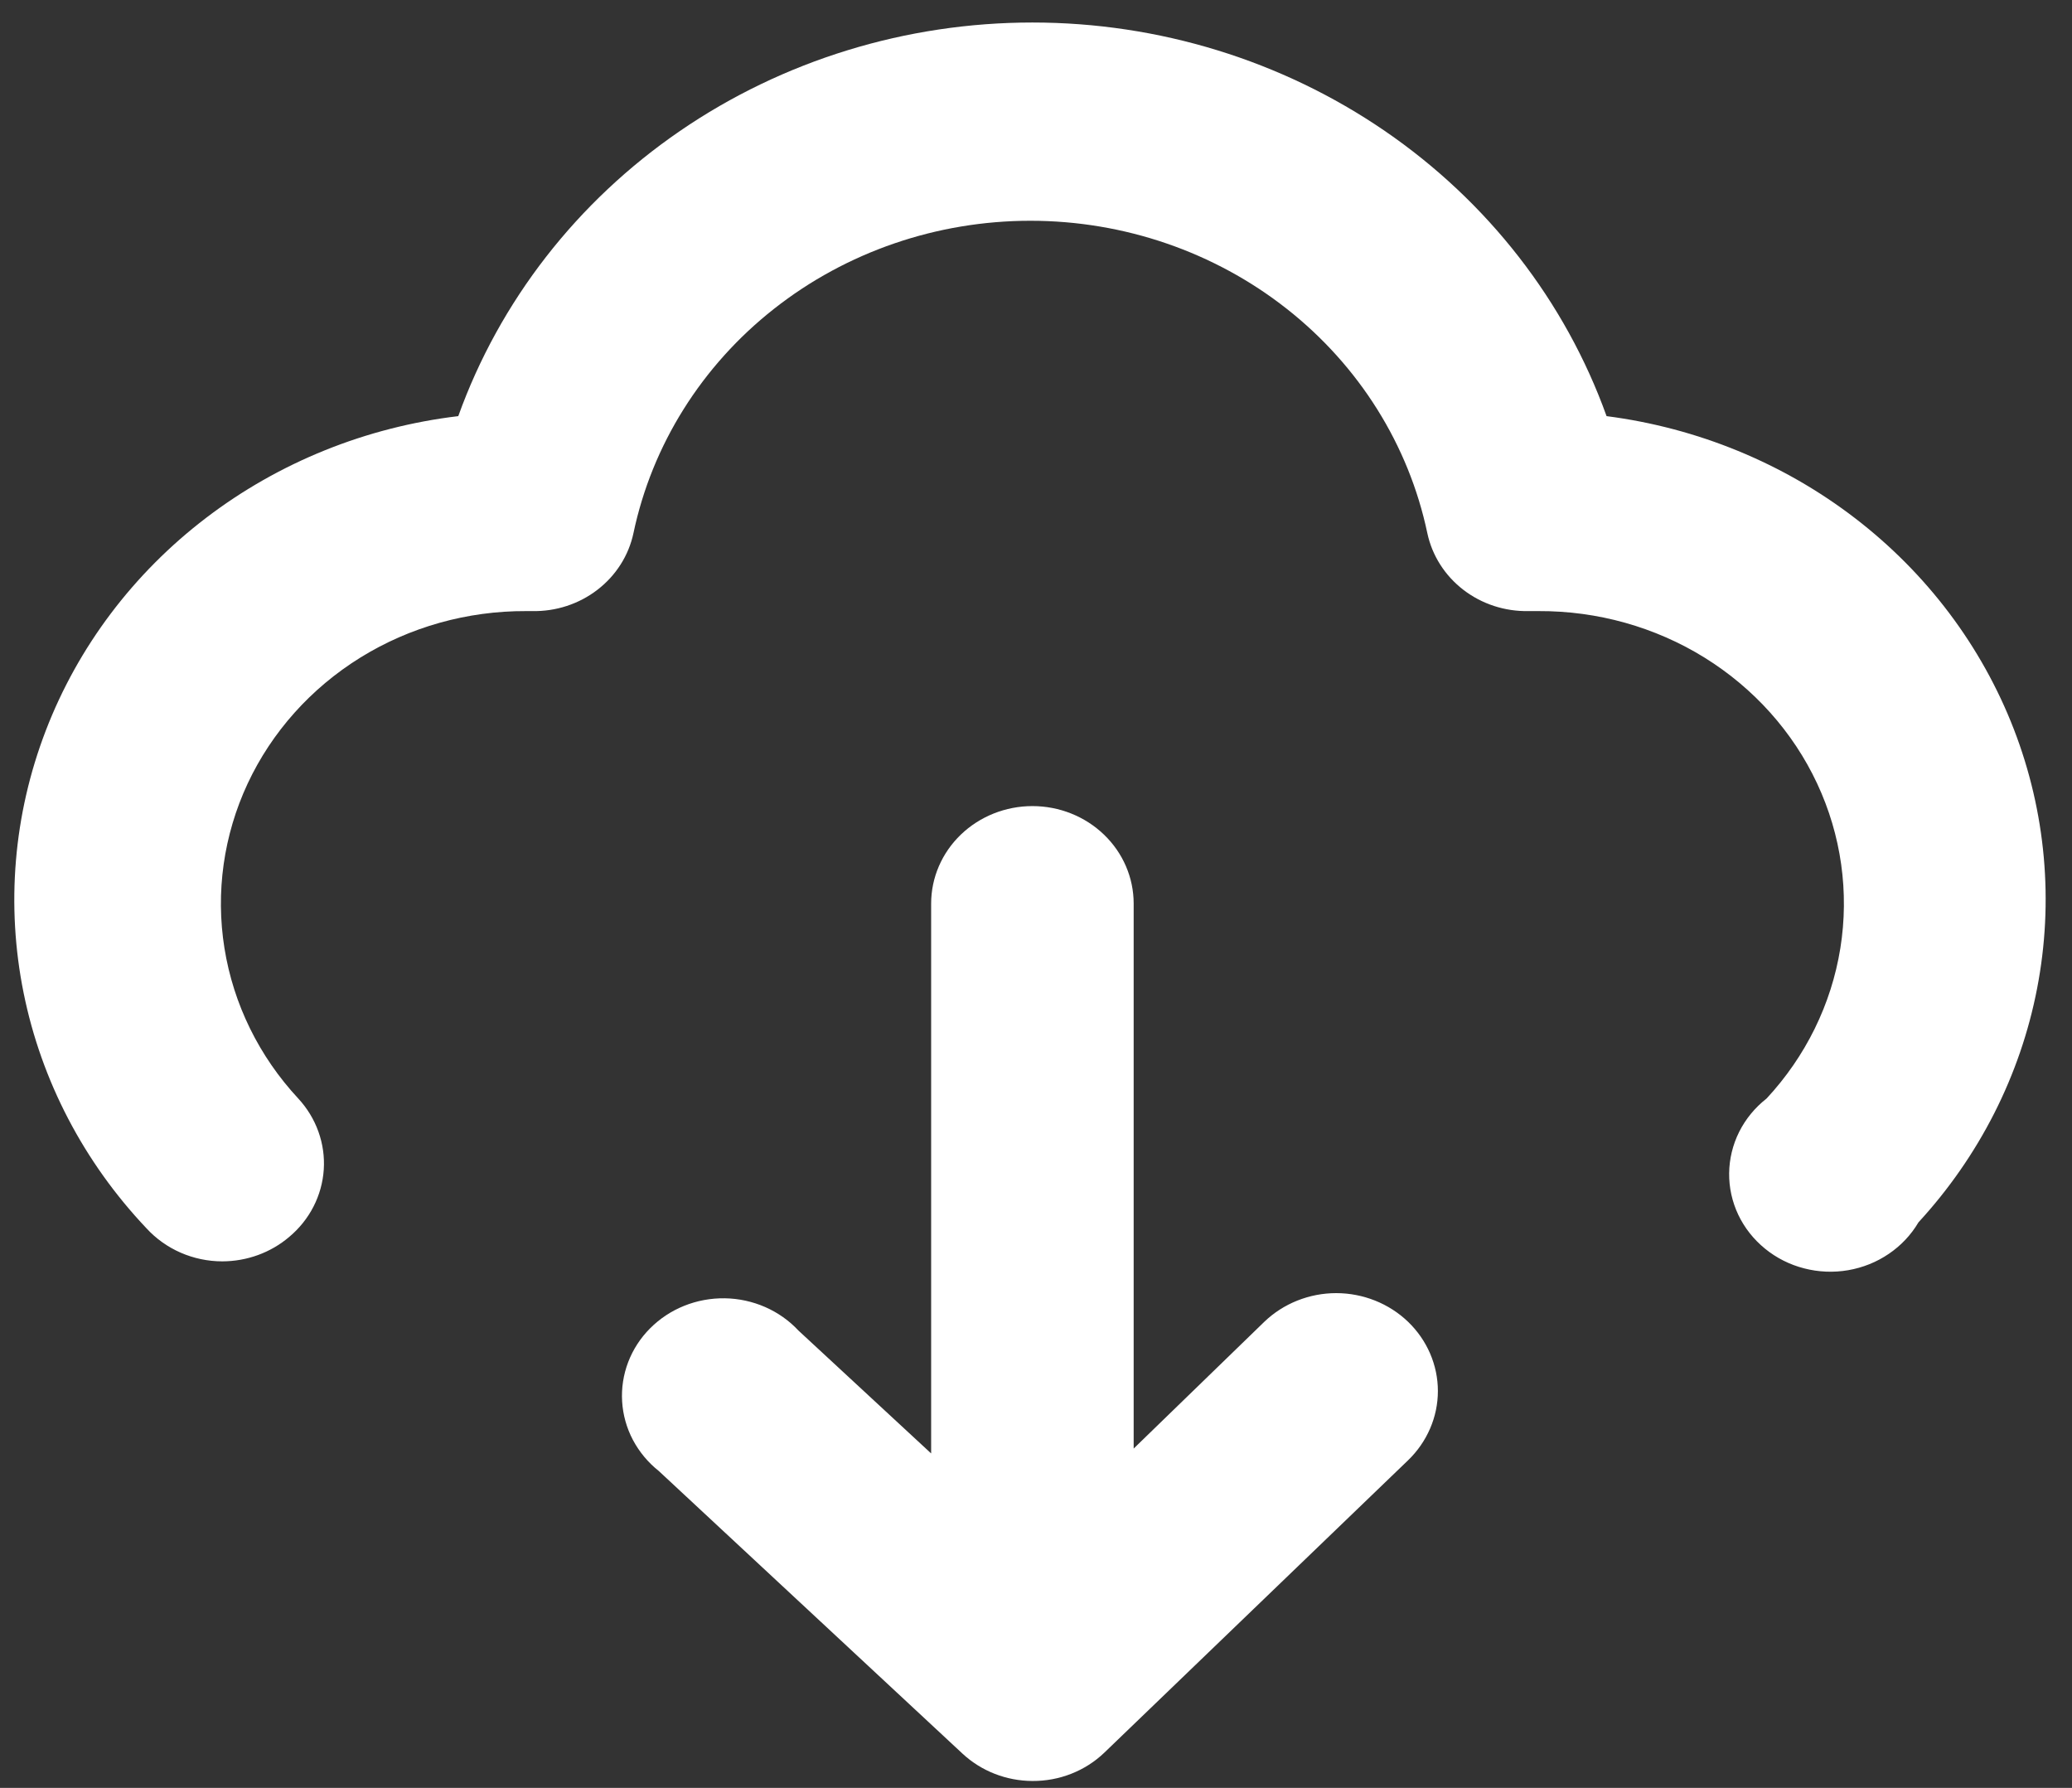
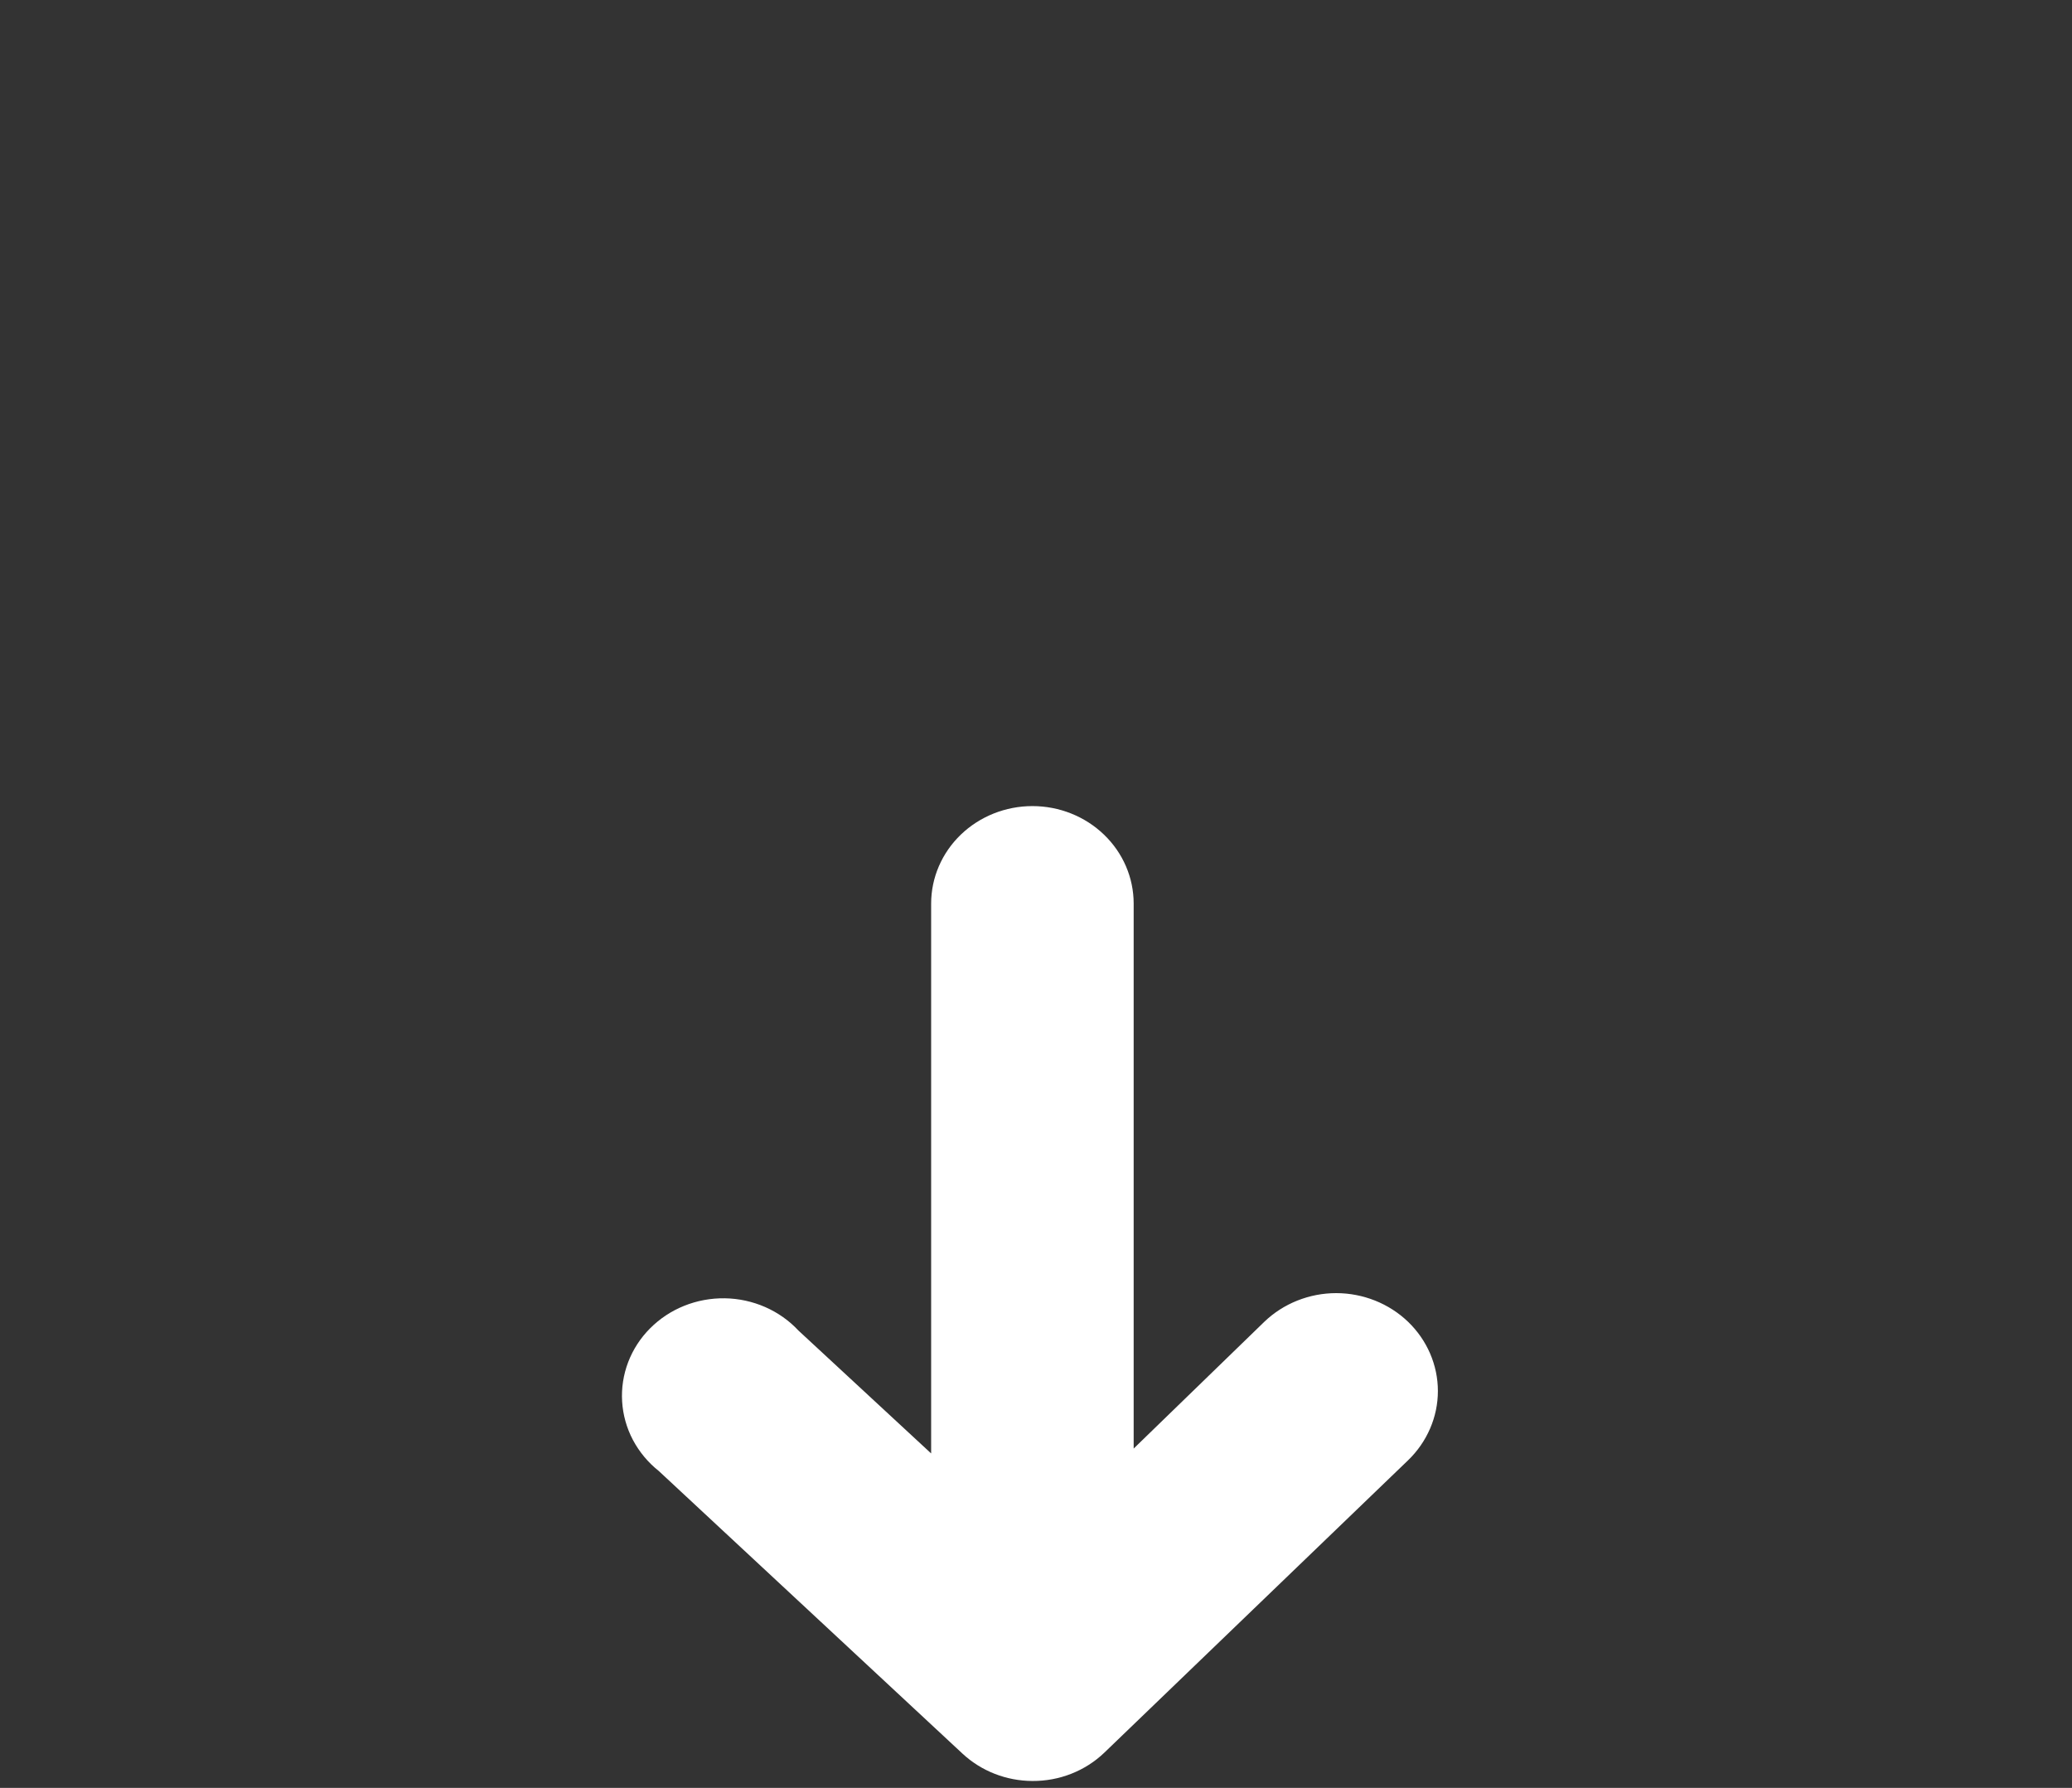
<svg xmlns="http://www.w3.org/2000/svg" width="51" height="44" viewBox="0 0 51 44" fill="none">
  <rect x="0" y="0" width="51" height="44" fill="#333333" stroke="none" />
  <path d="M19.654 32.746L22.919 35.769V22.237C22.919 21.601 23.182 20.991 23.649 20.541C24.117 20.091 24.751 19.838 25.412 19.838C26.073 19.838 26.707 20.091 27.174 20.541C27.642 20.991 27.904 21.601 27.904 22.237V35.649L31.119 32.53C31.352 32.306 31.628 32.129 31.931 32.008C32.235 31.887 32.56 31.824 32.889 31.824C33.218 31.824 33.543 31.887 33.847 32.008C34.15 32.129 34.426 32.306 34.659 32.53C34.891 32.754 35.075 33.019 35.201 33.311C35.327 33.604 35.392 33.917 35.392 34.233C35.392 34.55 35.327 34.863 35.201 35.155C35.075 35.447 34.891 35.713 34.659 35.937L27.181 43.134C26.948 43.357 26.672 43.533 26.369 43.652C26.065 43.772 25.74 43.832 25.412 43.83C24.77 43.828 24.154 43.587 23.692 43.158L16.215 36.201C15.95 35.991 15.734 35.73 15.578 35.436C15.423 35.142 15.333 34.82 15.313 34.49C15.293 34.161 15.344 33.831 15.462 33.521C15.581 33.211 15.764 32.928 16.002 32.69C16.239 32.452 16.524 32.263 16.841 32.136C17.157 32.009 17.498 31.946 17.84 31.951C18.183 31.956 18.521 32.03 18.833 32.166C19.145 32.303 19.425 32.5 19.654 32.746Z" fill="white" />
-   <path d="M11.28 10.241C12.297 7.412 14.204 4.959 16.737 3.223C19.27 1.487 22.302 0.554 25.412 0.554C28.521 0.554 31.553 1.487 34.086 3.223C36.619 4.959 38.527 7.412 39.544 10.241C41.783 10.53 43.899 11.399 45.664 12.756C47.43 14.113 48.779 15.906 49.568 17.944C50.356 19.982 50.555 22.188 50.141 24.326C49.728 26.464 48.718 28.454 47.221 30.082C47.04 30.389 46.791 30.654 46.491 30.857C46.192 31.061 45.85 31.198 45.489 31.26C45.129 31.322 44.758 31.306 44.404 31.214C44.05 31.123 43.722 30.957 43.443 30.729C43.163 30.501 42.939 30.217 42.786 29.896C42.634 29.575 42.557 29.226 42.561 28.873C42.565 28.521 42.649 28.173 42.808 27.855C42.967 27.538 43.197 27.258 43.482 27.035C44.446 25.998 45.077 24.713 45.298 23.337C45.519 21.961 45.321 20.553 44.727 19.283C44.134 18.014 43.17 16.937 41.954 16.183C40.738 15.43 39.32 15.033 37.874 15.039H37.625C37.041 15.051 36.473 14.865 36.017 14.514C35.562 14.163 35.249 13.67 35.132 13.12C34.675 10.95 33.452 9 31.671 7.599C29.891 6.198 27.662 5.433 25.362 5.433C23.062 5.433 20.833 6.198 19.053 7.599C17.272 9 16.049 10.95 15.592 13.12C15.475 13.67 15.162 14.163 14.706 14.514C14.251 14.865 13.682 15.051 13.099 15.039H12.95C11.503 15.033 10.086 15.43 8.87 16.183C7.653 16.937 6.69 18.014 6.096 19.283C5.503 20.553 5.304 21.961 5.525 23.337C5.746 24.713 6.377 25.998 7.342 27.035C7.561 27.272 7.73 27.549 7.837 27.849C7.945 28.149 7.99 28.467 7.969 28.784C7.948 29.101 7.862 29.411 7.716 29.695C7.57 29.98 7.366 30.234 7.117 30.442C6.663 30.828 6.078 31.041 5.472 31.042C5.118 31.042 4.769 30.969 4.446 30.828C4.124 30.687 3.837 30.482 3.603 30.226C2.064 28.601 1.019 26.599 0.582 24.44C0.145 22.281 0.333 20.048 1.125 17.985C1.917 15.922 3.284 14.109 5.075 12.743C6.866 11.377 9.012 10.511 11.28 10.241Z" fill="white" />
</svg>